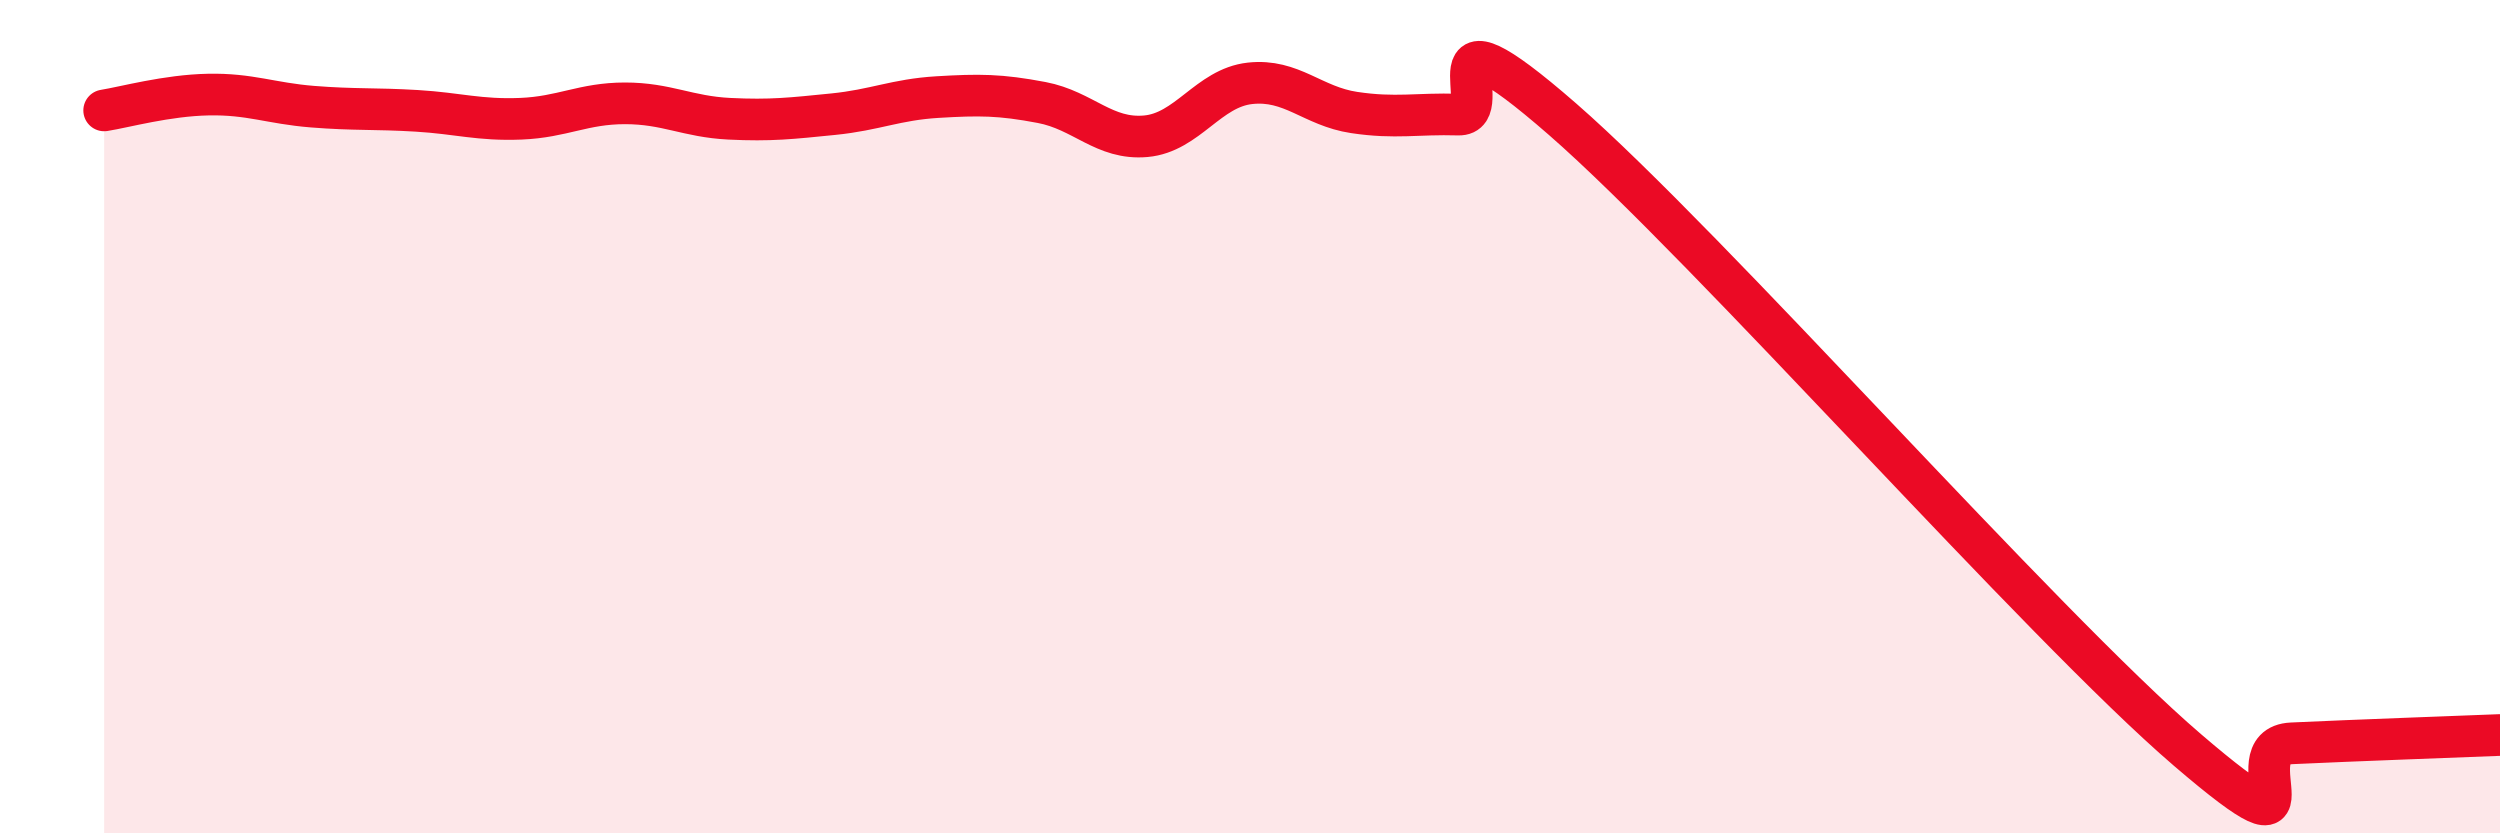
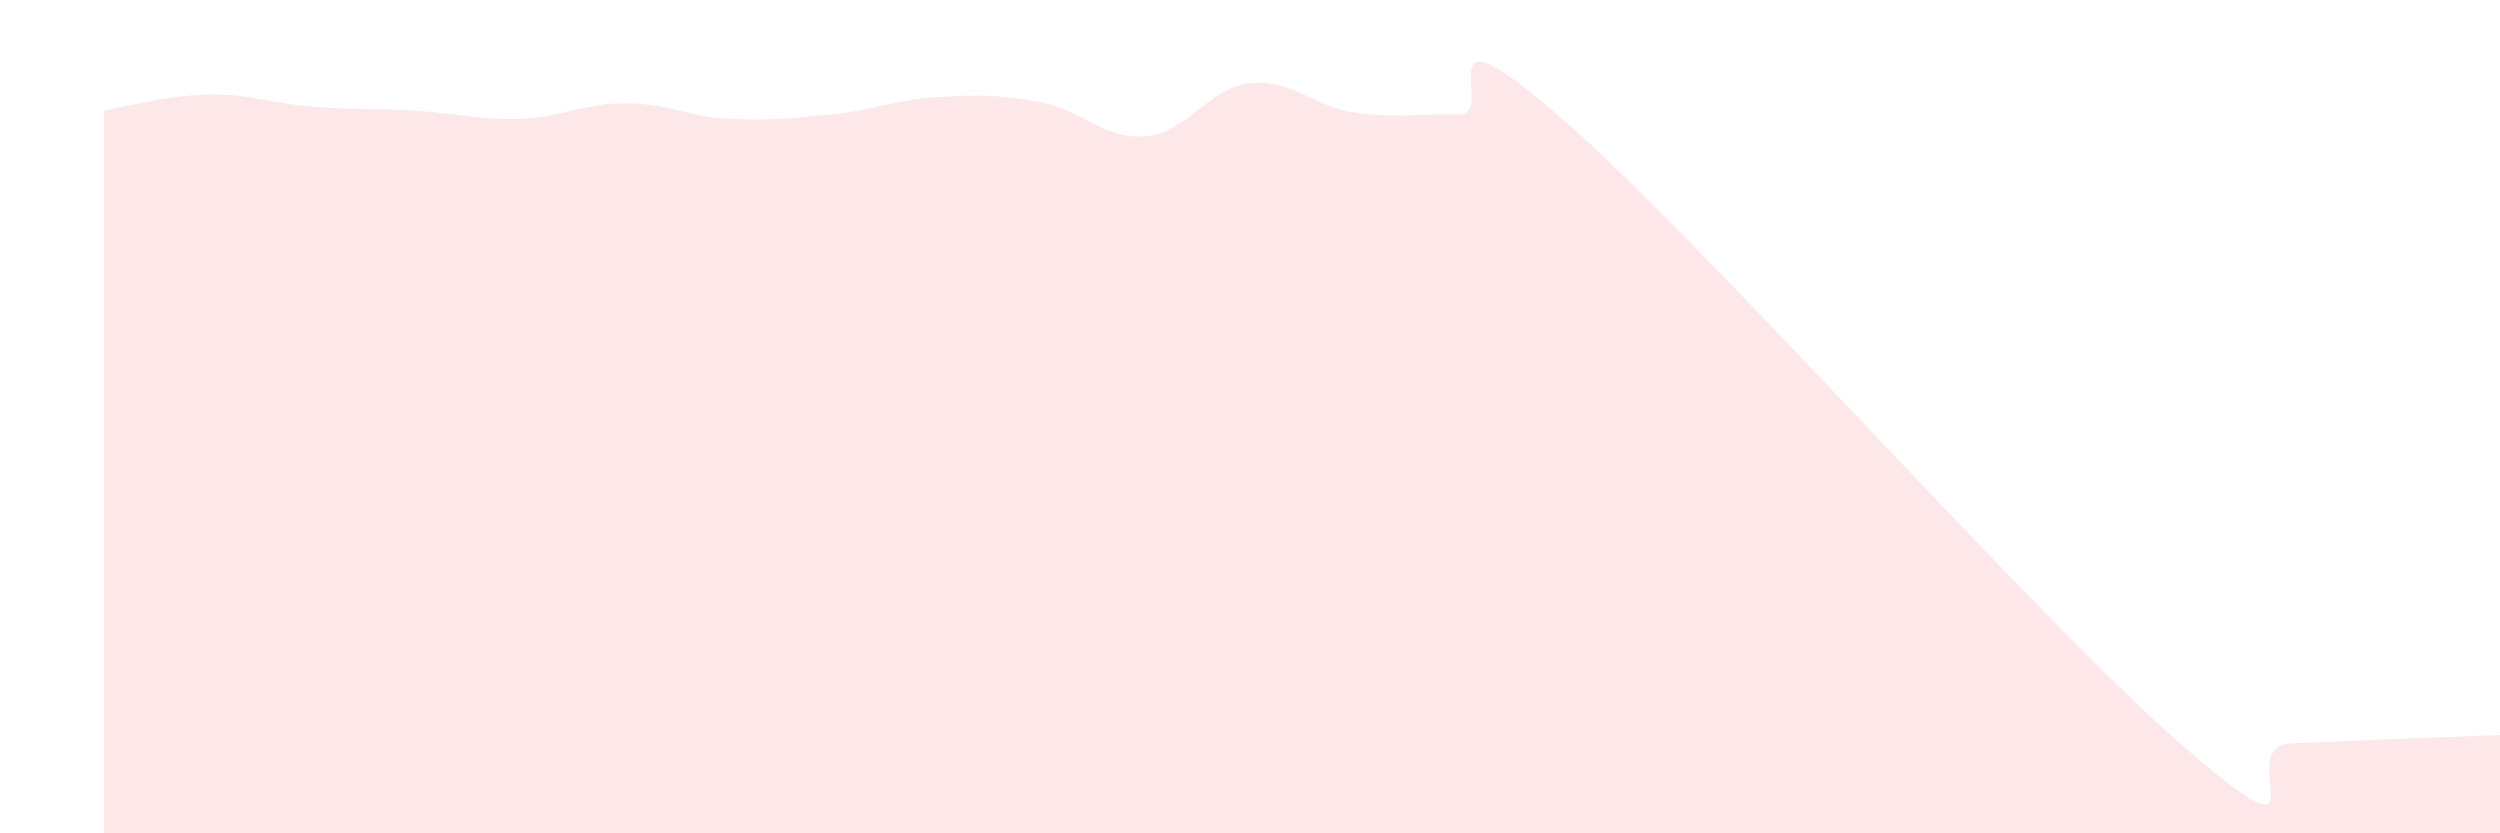
<svg xmlns="http://www.w3.org/2000/svg" width="60" height="20" viewBox="0 0 60 20">
  <path d="M 2.5,2.65 C 3,2.57 4,2.29 5,2.27 C 6,2.25 6.5,2.48 7.5,2.56 C 8.5,2.64 9,2.6 10,2.66 C 11,2.72 11.5,2.89 12.5,2.85 C 13.5,2.81 14,2.48 15,2.48 C 16,2.48 16.5,2.8 17.5,2.85 C 18.5,2.9 19,2.84 20,2.74 C 21,2.64 21.5,2.39 22.5,2.33 C 23.5,2.27 24,2.27 25,2.46 C 26,2.65 26.5,3.36 27.5,3.27 C 28.5,3.18 29,2.11 30,2 C 31,1.89 31.5,2.55 32.5,2.7 C 33.5,2.85 34,2.72 35,2.75 C 36,2.78 34,-0.19 37.5,2.86 C 41,5.91 49,15 52.5,18 C 56,21 53.5,17.91 55,17.84 C 56.5,17.77 59,17.68 60,17.64L60 20L2.5 20Z" fill="#EB0A25" opacity="0.1" stroke-linecap="round" stroke-linejoin="round" />
-   <path d="M 2.5,2.65 C 3,2.57 4,2.29 5,2.27 C 6,2.25 6.5,2.48 7.5,2.56 C 8.5,2.64 9,2.6 10,2.66 C 11,2.72 11.5,2.89 12.5,2.85 C 13.5,2.81 14,2.48 15,2.48 C 16,2.48 16.5,2.8 17.5,2.85 C 18.5,2.9 19,2.84 20,2.74 C 21,2.64 21.5,2.39 22.5,2.33 C 23.5,2.27 24,2.27 25,2.46 C 26,2.65 26.5,3.36 27.5,3.27 C 28.5,3.18 29,2.11 30,2 C 31,1.89 31.5,2.55 32.5,2.7 C 33.5,2.85 34,2.72 35,2.75 C 36,2.78 34,-0.19 37.5,2.86 C 41,5.91 49,15 52.5,18 C 56,21 53.5,17.91 55,17.84 C 56.5,17.77 59,17.68 60,17.64" stroke="#EB0A25" stroke-width="1" fill="none" stroke-linecap="round" stroke-linejoin="round" />
</svg>